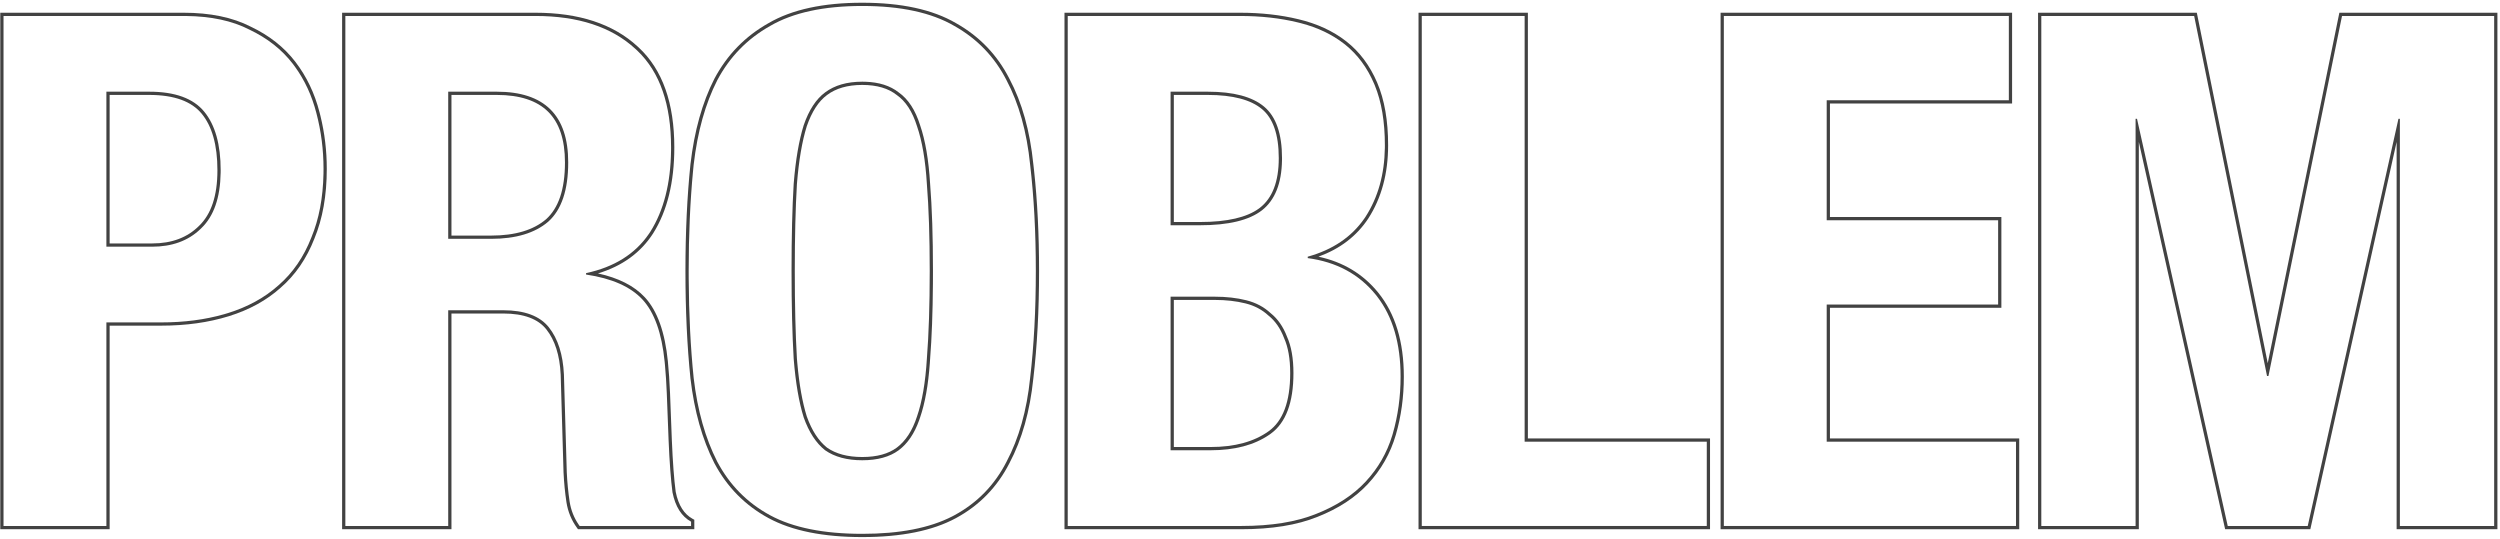
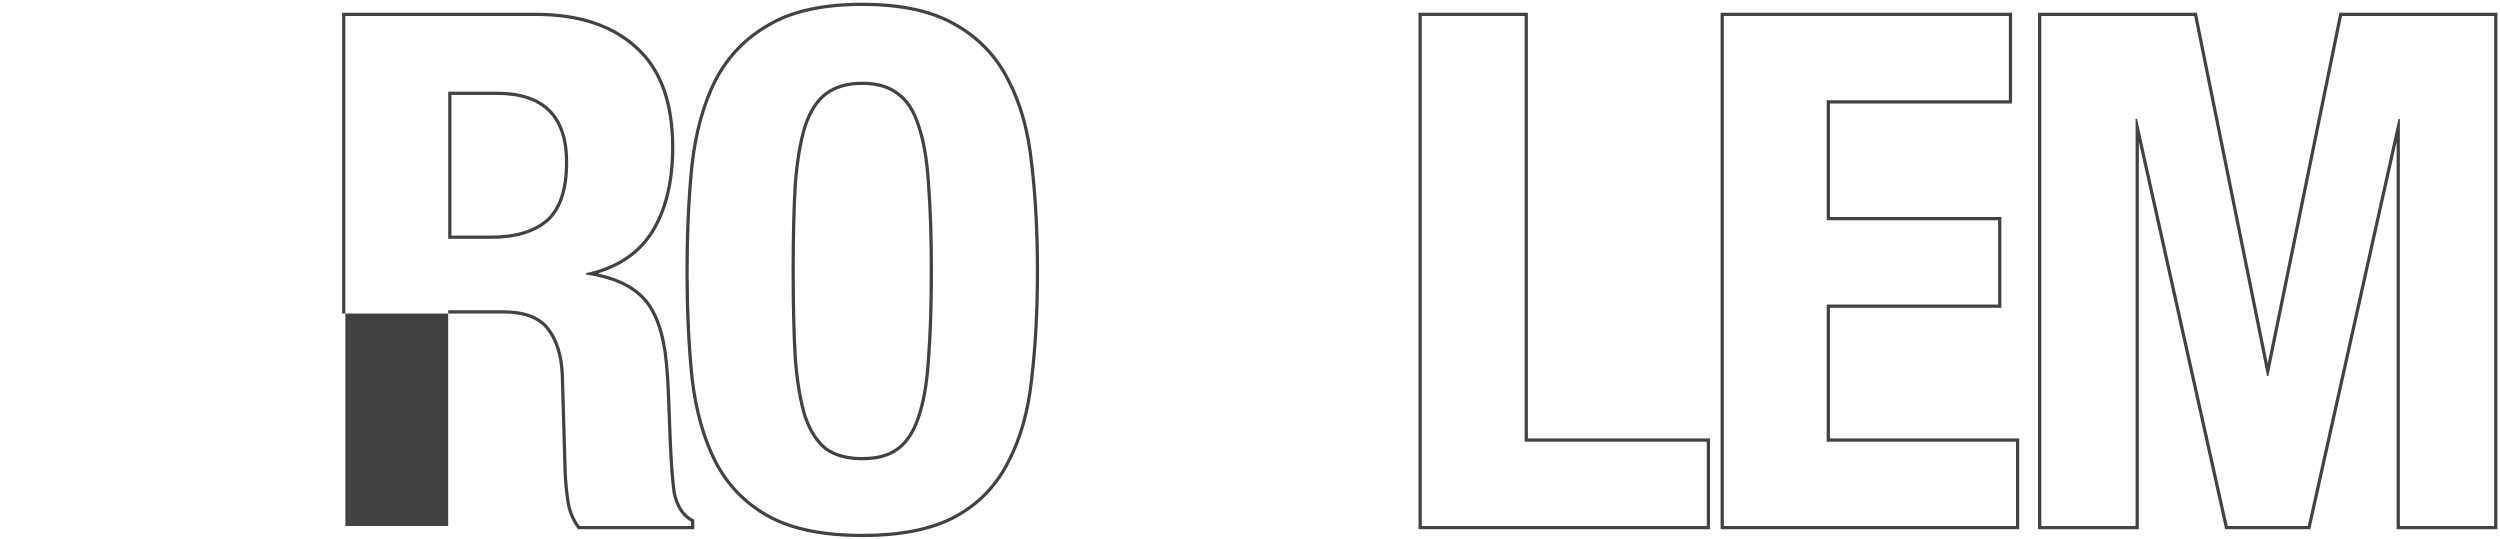
<svg xmlns="http://www.w3.org/2000/svg" width="770" height="166" viewBox="0 0 770 166" fill="none">
  <path d="M768.201 4.92H721.342L698.682 115.8H698.241L675.802 4.92H628.722V162H657.762V36.6H658.201L686.142 162H710.781L738.722 36.6H739.161V162H768.201V4.92ZM769.201 163H738.161V43.712L711.583 163H685.34L658.762 43.712V163H627.722V3.92H676.619L698.465 111.862L720.525 3.92H769.201V163Z" fill="#424242" />
  <path d="M620.924 136.04H562.623V93.8H615.424V67.84H562.623V30.88H618.724V4.92H530.943V162H620.924V136.04ZM619.724 31.88H563.623V66.84H616.424V94.8H563.623V135.04H621.924V163H529.943V3.92H619.724V31.88Z" fill="#424242" />
  <path d="M525.688 136.04H469.588V4.92H437.907V162H525.688V136.04ZM470.588 135.04H526.688V163H436.907V3.92H470.588V135.04Z" fill="#424242" />
-   <path d="M431.381 116.02C431.381 105.79 428.973 97.556 424.155 91.317L423.682 90.72C418.548 84.413 411.581 80.673 402.781 79.5V79.06C410.454 76.928 416.268 73.008 420.225 67.298L420.602 66.74C424.438 60.773 426.415 53.704 426.535 45.534L426.541 44.74C426.541 37.494 425.509 31.349 423.444 26.305L423.241 25.82C421.11 20.848 418.153 16.838 414.37 13.792L414.001 13.5C410.289 10.613 405.867 8.499 400.737 7.158L399.701 6.9C394.275 5.58 388.334 4.92 381.881 4.92V3.92C388.399 3.92 394.418 4.586 399.931 5.927H399.932C405.625 7.275 410.527 9.531 414.615 12.711C418.723 15.906 421.901 20.155 424.16 25.426C426.428 30.718 427.541 37.168 427.541 44.74C427.541 53.407 425.522 60.934 421.442 67.28L421.437 67.29C417.853 72.732 412.714 76.647 406.078 79.056C413.639 80.674 419.783 84.347 424.457 90.089C429.774 96.621 432.381 105.299 432.381 116.02C432.381 122.268 431.563 128.229 429.922 133.898C428.265 139.622 425.399 144.672 421.333 149.039L421.334 149.04C417.4 153.277 412.206 156.654 405.789 159.19L405.788 159.189C399.474 161.744 391.639 163 382.321 163H327.861V3.92H381.881V4.92H328.861V162H382.321C391.561 162 399.261 160.753 405.421 158.26C411.728 155.766 416.788 152.467 420.602 148.36C424.438 144.24 427.173 139.5 428.807 134.141L428.961 133.62C430.574 128.047 431.381 122.18 431.381 116.02ZM397.381 114.92C397.381 110.46 396.732 106.873 395.489 104.11L395.478 104.084L395.467 104.056C394.346 101.114 392.755 98.852 390.717 97.221L390.688 97.198L390.661 97.173C388.741 95.39 386.402 94.146 383.619 93.45C380.777 92.74 377.633 92.38 374.182 92.38H361.541V137.68H372.861V138.68H360.541V91.38H374.182C377.702 91.38 380.928 91.747 383.861 92.481C386.795 93.214 389.288 94.534 391.342 96.44C393.542 98.2 395.228 100.62 396.401 103.7C397.721 106.633 398.381 110.373 398.381 114.92C398.381 124.013 396.035 130.247 391.342 133.62L390.897 133.932C386.262 137.097 380.25 138.68 372.861 138.68V137.68C380.345 137.68 386.281 136.025 390.758 132.808C395.067 129.71 397.381 123.88 397.381 114.92ZM393.861 48.7C393.861 41.35 392.056 36.43 388.718 33.626C385.316 30.769 379.808 29.24 371.981 29.24H361.541V68.38H369.562V69.38H360.541V28.24H371.981C379.901 28.24 385.695 29.78 389.361 32.86C393.028 35.94 394.861 41.22 394.861 48.7L394.855 49.395C394.731 56.512 392.68 61.634 388.701 64.76C384.741 67.84 378.361 69.38 369.562 69.38V68.38C378.016 68.38 384.009 66.939 387.734 64.236L388.087 63.971C391.859 61.005 393.861 56.01 393.861 48.7Z" fill="#424242" />
  <path d="M319.035 83.46C319.035 71.58 318.449 60.653 317.275 50.68C316.249 40.56 313.829 31.906 310.016 24.72C306.349 17.533 300.995 11.96 293.955 8C286.915 3.893 277.455 1.84 265.575 1.84C253.695 1.84 244.235 3.893 237.195 8C230.155 11.96 224.728 17.533 220.915 24.72C217.248 31.906 214.829 40.56 213.655 50.68L213.469 52.562C212.566 62.023 212.115 72.323 212.115 83.46L212.121 85.703C212.181 96.858 212.693 107.11 213.655 116.46C214.829 126.433 217.248 135.014 220.915 142.2C224.728 149.387 230.155 154.887 237.195 158.7C244.235 162.513 253.695 164.42 265.575 164.42C277.084 164.42 286.322 162.63 293.288 159.052L293.955 158.7C300.995 154.887 306.349 149.387 310.016 142.2C313.829 135.014 316.249 126.433 317.275 116.46C318.449 106.487 319.035 95.487 319.035 83.46ZM286.355 83.46C286.355 72.916 286.062 63.998 285.479 56.7L285.478 56.69L285.477 56.68C285.04 49.398 284.023 43.483 282.449 38.905L282.445 38.892L282.44 38.878C281.015 34.318 278.917 31.166 276.222 29.279L276.198 29.263L276.176 29.245C273.615 27.224 270.116 26.16 265.575 26.16C261.037 26.16 257.452 27.222 254.735 29.26L254.729 29.265C252.165 31.154 250.06 34.318 248.485 38.892C247.051 43.486 246.035 49.415 245.452 56.7C245.015 64.003 244.795 72.922 244.795 83.46C244.795 93.998 245.014 102.99 245.452 110.44L245.566 111.792C246.163 118.455 247.139 123.93 248.481 128.235C250.048 132.645 252.147 135.824 254.727 137.872C257.444 139.768 261.034 140.76 265.575 140.76V141.76C260.882 141.76 257.068 140.733 254.135 138.68C251.348 136.48 249.148 133.106 247.535 128.56C246.069 123.866 245.042 117.853 244.455 110.52C244.015 103.04 243.795 94.02 243.795 83.46C243.795 72.9 244.015 63.953 244.455 56.62C245.042 49.287 246.069 43.273 247.535 38.58C249.148 33.887 251.348 30.513 254.135 28.46C257.068 26.26 260.882 25.16 265.575 25.16L266.444 25.173C270.732 25.302 274.182 26.398 276.795 28.46C279.728 30.513 281.929 33.887 283.396 38.58C285.009 43.273 286.036 49.287 286.476 56.62C287.062 63.953 287.355 72.9 287.355 83.46L287.342 87.348C287.278 96.251 286.989 103.975 286.476 110.52L286.386 111.88C285.904 118.6 284.908 124.16 283.396 128.56L283.111 129.398C281.65 133.524 279.545 136.617 276.795 138.68C274.008 140.733 270.268 141.76 265.575 141.76V140.76C270.127 140.76 273.634 139.765 276.196 137.879C278.92 135.836 281.021 132.661 282.443 128.253L282.449 128.235C284.023 123.658 285.04 117.742 285.477 110.46L285.478 110.451L285.479 110.441C286.062 102.996 286.355 94.003 286.355 83.46ZM320.035 83.46C320.035 95.518 319.447 106.558 318.269 116.577L318.268 116.576C317.231 126.636 314.785 135.336 310.905 142.653L310.906 142.654C307.148 150.02 301.651 155.669 294.432 159.579C287.192 163.501 277.547 165.42 265.575 165.42C253.603 165.42 243.959 163.501 236.719 159.579C229.503 155.67 223.936 150.026 220.032 142.669L220.028 142.662L220.024 142.654C216.293 135.34 213.846 126.64 212.662 116.577L212.661 116.569L212.66 116.562C211.629 106.549 211.115 95.514 211.115 83.46C211.115 71.552 211.629 60.59 212.66 50.577L212.662 50.565C213.846 40.356 216.292 31.582 220.024 24.266L220.028 24.259L220.032 24.251C223.935 16.897 229.497 11.182 236.705 7.128C243.951 2.906 253.602 0.84 265.575 0.84C277.549 0.84 287.2 2.906 294.445 7.128C301.652 11.182 307.142 16.896 310.898 24.251C314.784 31.573 317.231 40.352 318.269 50.563L318.482 52.453C319.518 61.956 320.035 72.292 320.035 83.46Z" fill="#424242" />
-   <path d="M154.989 95.56C161.589 95.56 166.283 97.32 169.069 100.84C171.856 104.36 173.396 109.2 173.689 115.36L174.569 145.5C174.716 148.58 175.009 151.586 175.449 154.52C175.862 157.132 176.79 159.487 178.233 161.584L178.529 162H212.85V160.68C209.916 159.066 208.009 156.06 207.129 151.66C206.616 147.81 206.215 142.444 205.926 135.562L205.81 132.52C205.663 128.266 205.516 124.453 205.369 121.08C205.241 118 205.056 115.145 204.815 112.514L204.709 111.4C203.829 102.6 201.555 96.22 197.889 92.26C194.222 88.3 188.429 85.733 180.509 84.56V84.12C189.176 82.273 195.641 78.223 199.903 71.972L200.31 71.36C204.43 64.825 206.554 56.499 206.683 46.385L206.689 45.4C206.689 32.187 203.248 22.276 196.366 15.669L195.689 15.04C188.356 8.293 178.089 4.92 164.889 4.92V3.92C178.252 3.92 188.788 7.336 196.358 14.297L196.712 14.62C204.089 21.477 207.689 31.805 207.689 45.4C207.689 56.089 205.537 64.943 201.155 71.894L201.149 71.901C197.303 77.87 191.618 81.963 184.173 84.212C190.479 85.594 195.33 88.025 198.623 91.581C202.505 95.774 204.815 102.411 205.704 111.301C206 114.256 206.221 117.501 206.368 121.036C206.515 124.413 206.662 128.23 206.809 132.485L206.925 135.522C207.212 142.368 207.61 147.687 208.115 151.491C208.961 155.691 210.742 158.38 213.331 159.804L213.85 160.089V163H178.022L177.723 162.592C176.012 160.259 174.925 157.614 174.461 154.676L174.46 154.668C174.015 151.7 173.719 148.66 173.57 145.548L173.569 145.538V145.529L172.689 115.39V115.389C172.4 109.371 170.899 104.762 168.285 101.461C165.764 98.277 161.432 96.56 154.989 96.56H139.049V163H105.369V3.92H164.889V4.92H106.369V162H138.049V95.56H154.989ZM174.009 50.02C174.009 42.916 172.216 37.772 168.806 34.395C165.393 31.017 160.19 29.24 153.009 29.24H139.049V72.56H151.249V73.56H138.049V28.24H153.009C167.675 28.24 175.009 35.5 175.009 50.02C175.009 58.526 172.956 64.614 168.85 68.28C164.743 71.8 158.876 73.56 151.249 73.56V72.56C158.734 72.56 164.335 70.832 168.198 67.52C171.99 64.125 174.009 58.385 174.009 50.02Z" fill="#424242" />
-   <path d="M99.647 52C99.647 46.133 98.914 40.413 97.447 34.84C96.072 29.477 93.859 24.695 90.809 20.493L90.188 19.66C86.814 15.26 82.341 11.74 76.768 9.1C71.51 6.4 65.014 5.008 57.279 4.924L56.527 4.92V3.92C64.703 3.92 71.616 5.331 77.222 8.209C82.91 10.908 87.505 14.519 90.981 19.052C94.44 23.564 96.916 28.746 98.414 34.586L98.685 35.648C99.993 40.97 100.647 46.421 100.647 52C100.647 60.168 99.385 67.343 96.831 73.503C94.434 79.636 90.978 84.678 86.454 88.603L86.455 88.605C82.081 92.526 76.743 95.452 70.463 97.395C64.193 99.336 57.272 100.3 49.707 100.3H33.768V163H0.087V3.92H56.527V4.92H1.087V162H32.768V99.3H49.707C56.719 99.3 63.152 98.462 69.004 96.786L70.167 96.44C76.327 94.534 81.534 91.674 85.787 87.86C90.187 84.047 93.561 79.133 95.907 73.12C98.245 67.483 99.487 60.942 99.633 53.5L99.647 52ZM66.967 52.44C66.967 44.643 65.304 38.894 62.135 35.035C59.03 31.255 53.738 29.24 45.967 29.24H33.768V74.981H46.847V75.981H32.768V28.24H45.967C53.887 28.24 59.534 30.294 62.907 34.4C66.28 38.507 67.967 44.521 67.967 52.44L67.961 53.19C67.841 60.876 65.863 66.566 62.027 70.26L61.666 70.612C57.896 74.191 52.956 75.981 46.847 75.981V74.981C52.937 74.981 57.726 73.147 61.32 69.553L61.333 69.54C65.021 65.988 66.967 60.362 66.967 52.44Z" fill="#424242" />
+   <path d="M154.989 95.56C161.589 95.56 166.283 97.32 169.069 100.84C171.856 104.36 173.396 109.2 173.689 115.36L174.569 145.5C174.716 148.58 175.009 151.586 175.449 154.52C175.862 157.132 176.79 159.487 178.233 161.584L178.529 162H212.85V160.68C209.916 159.066 208.009 156.06 207.129 151.66C206.616 147.81 206.215 142.444 205.926 135.562L205.81 132.52C205.663 128.266 205.516 124.453 205.369 121.08C205.241 118 205.056 115.145 204.815 112.514L204.709 111.4C203.829 102.6 201.555 96.22 197.889 92.26C194.222 88.3 188.429 85.733 180.509 84.56V84.12C189.176 82.273 195.641 78.223 199.903 71.972L200.31 71.36C204.43 64.825 206.554 56.499 206.683 46.385L206.689 45.4C206.689 32.187 203.248 22.276 196.366 15.669L195.689 15.04C188.356 8.293 178.089 4.92 164.889 4.92V3.92C178.252 3.92 188.788 7.336 196.358 14.297L196.712 14.62C204.089 21.477 207.689 31.805 207.689 45.4C207.689 56.089 205.537 64.943 201.155 71.894L201.149 71.901C197.303 77.87 191.618 81.963 184.173 84.212C190.479 85.594 195.33 88.025 198.623 91.581C202.505 95.774 204.815 102.411 205.704 111.301C206 114.256 206.221 117.501 206.368 121.036C206.515 124.413 206.662 128.23 206.809 132.485L206.925 135.522C207.212 142.368 207.61 147.687 208.115 151.491C208.961 155.691 210.742 158.38 213.331 159.804L213.85 160.089V163H178.022L177.723 162.592C176.012 160.259 174.925 157.614 174.461 154.676L174.46 154.668C174.015 151.7 173.719 148.66 173.57 145.548L173.569 145.538V145.529L172.689 115.39V115.389C172.4 109.371 170.899 104.762 168.285 101.461C165.764 98.277 161.432 96.56 154.989 96.56H139.049H105.369V3.92H164.889V4.92H106.369V162H138.049V95.56H154.989ZM174.009 50.02C174.009 42.916 172.216 37.772 168.806 34.395C165.393 31.017 160.19 29.24 153.009 29.24H139.049V72.56H151.249V73.56H138.049V28.24H153.009C167.675 28.24 175.009 35.5 175.009 50.02C175.009 58.526 172.956 64.614 168.85 68.28C164.743 71.8 158.876 73.56 151.249 73.56V72.56C158.734 72.56 164.335 70.832 168.198 67.52C171.99 64.125 174.009 58.385 174.009 50.02Z" fill="#424242" />
</svg>